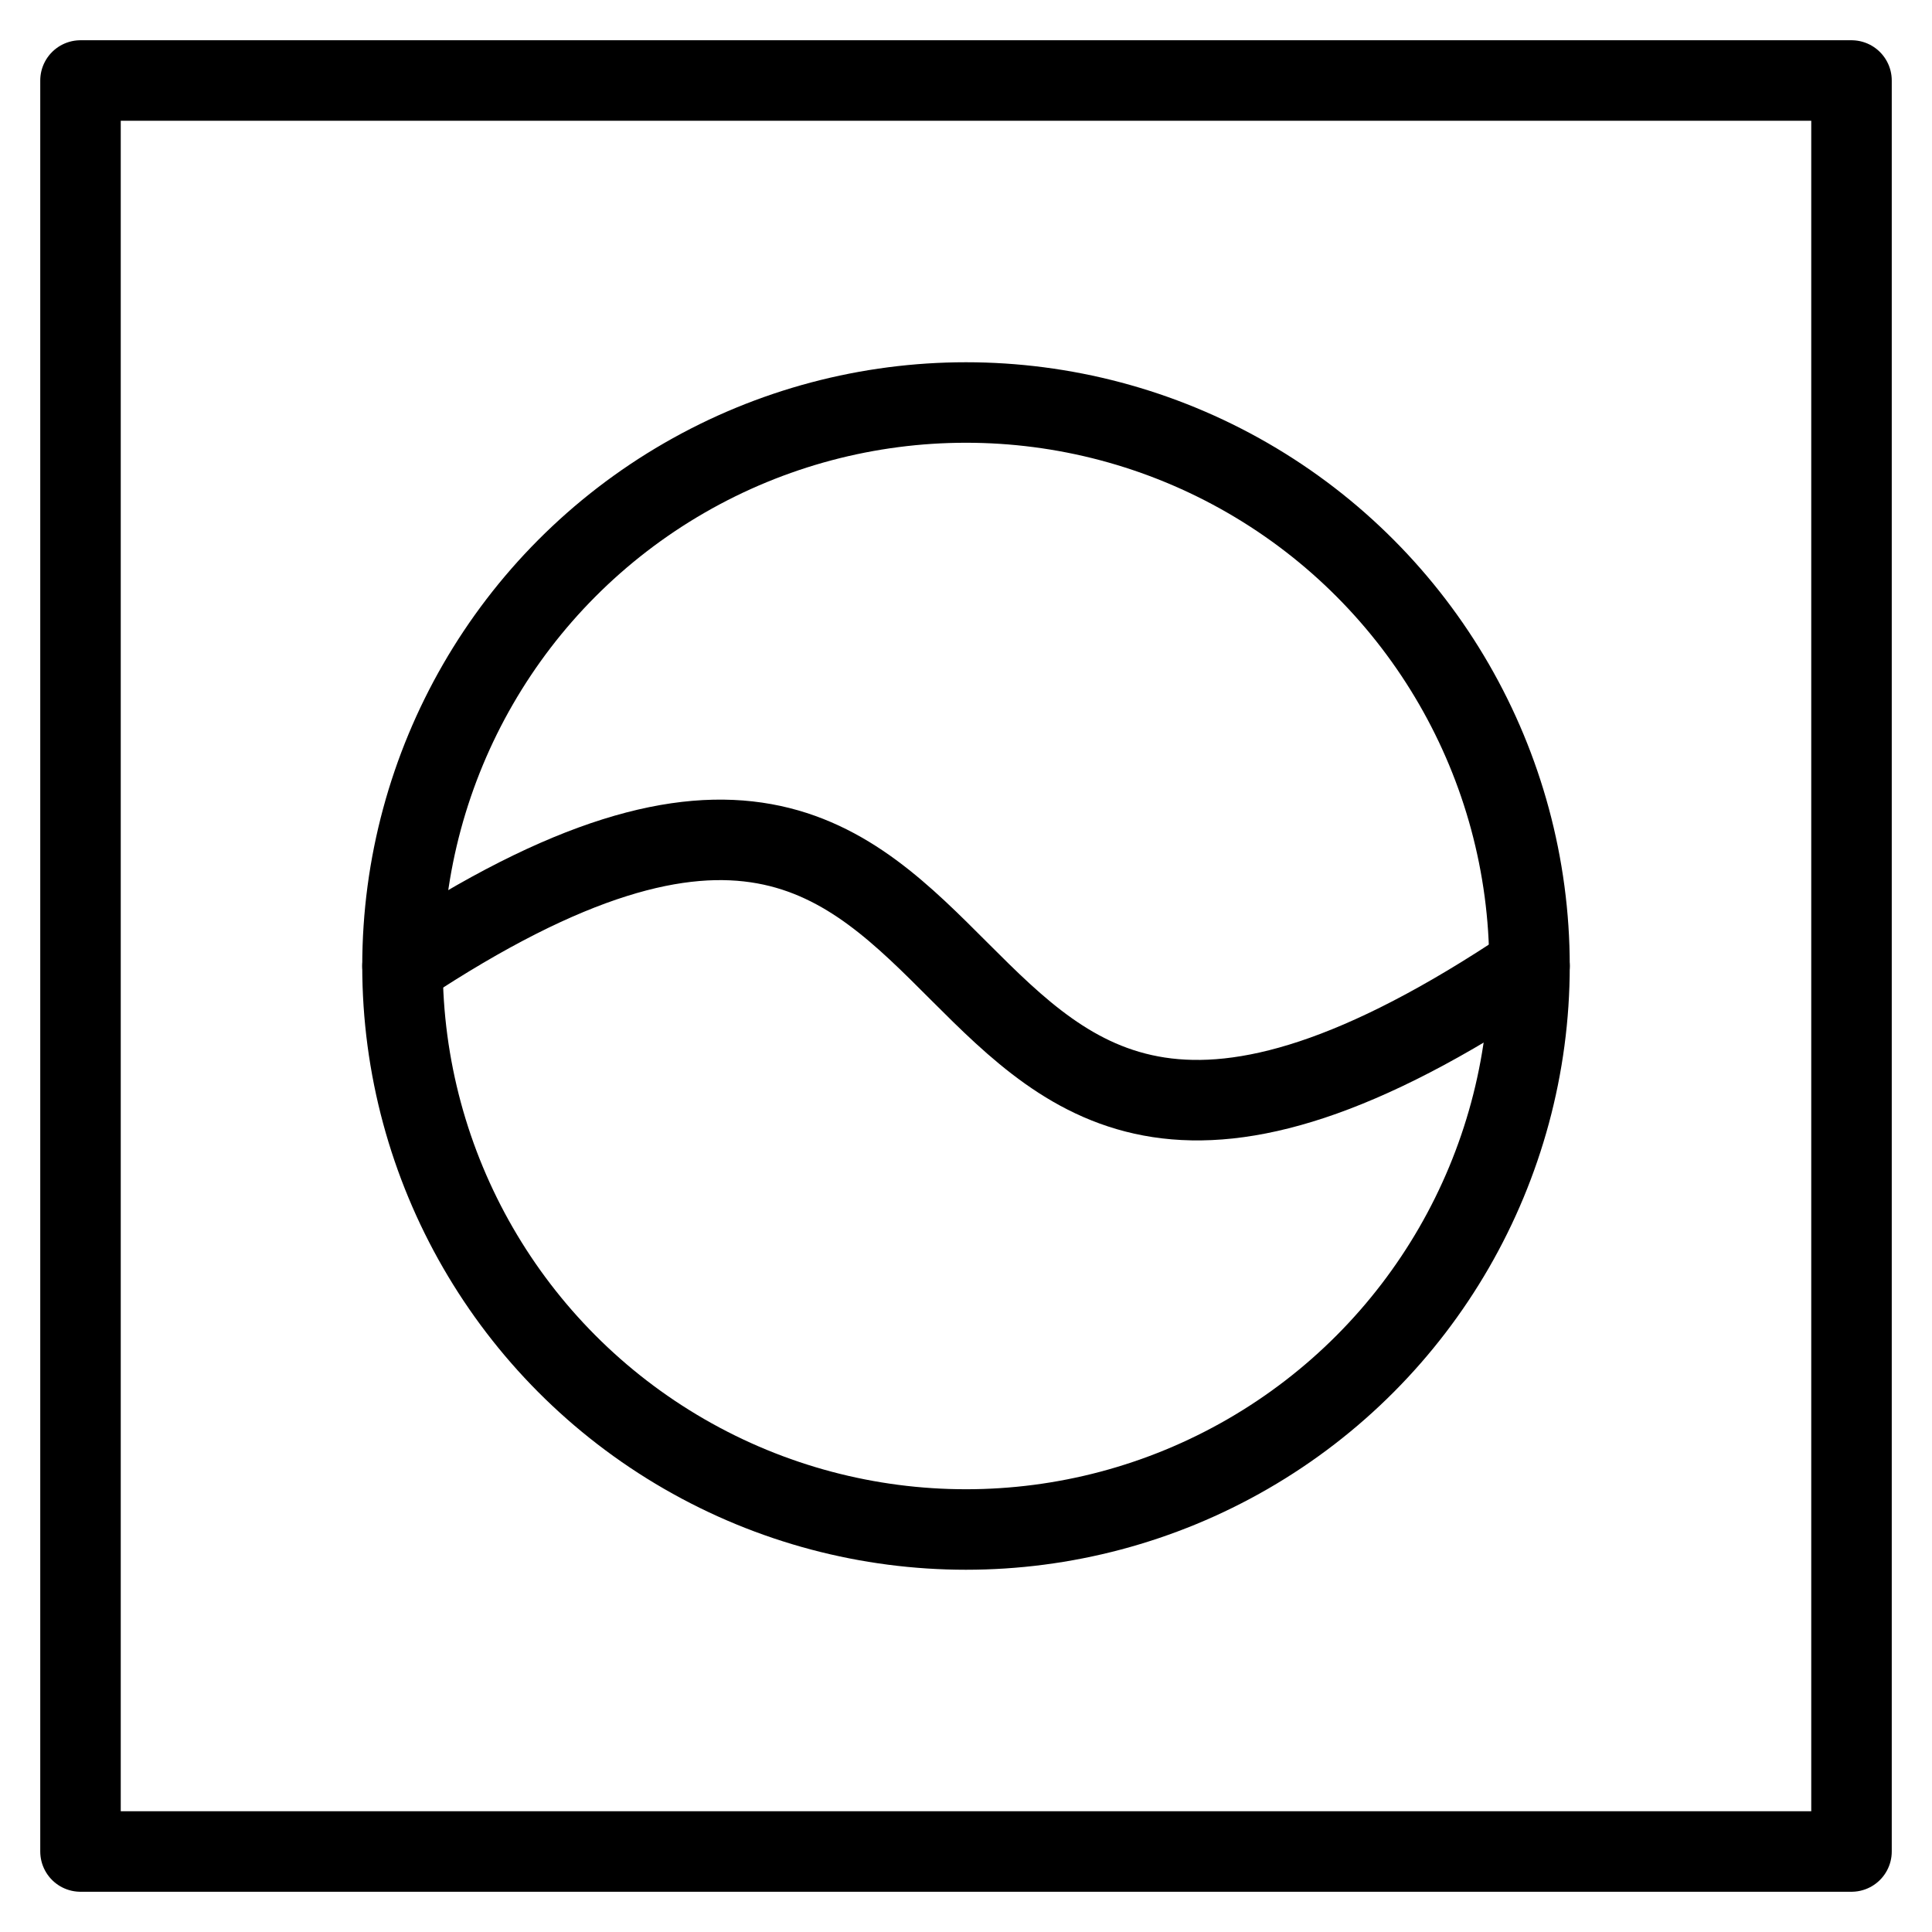
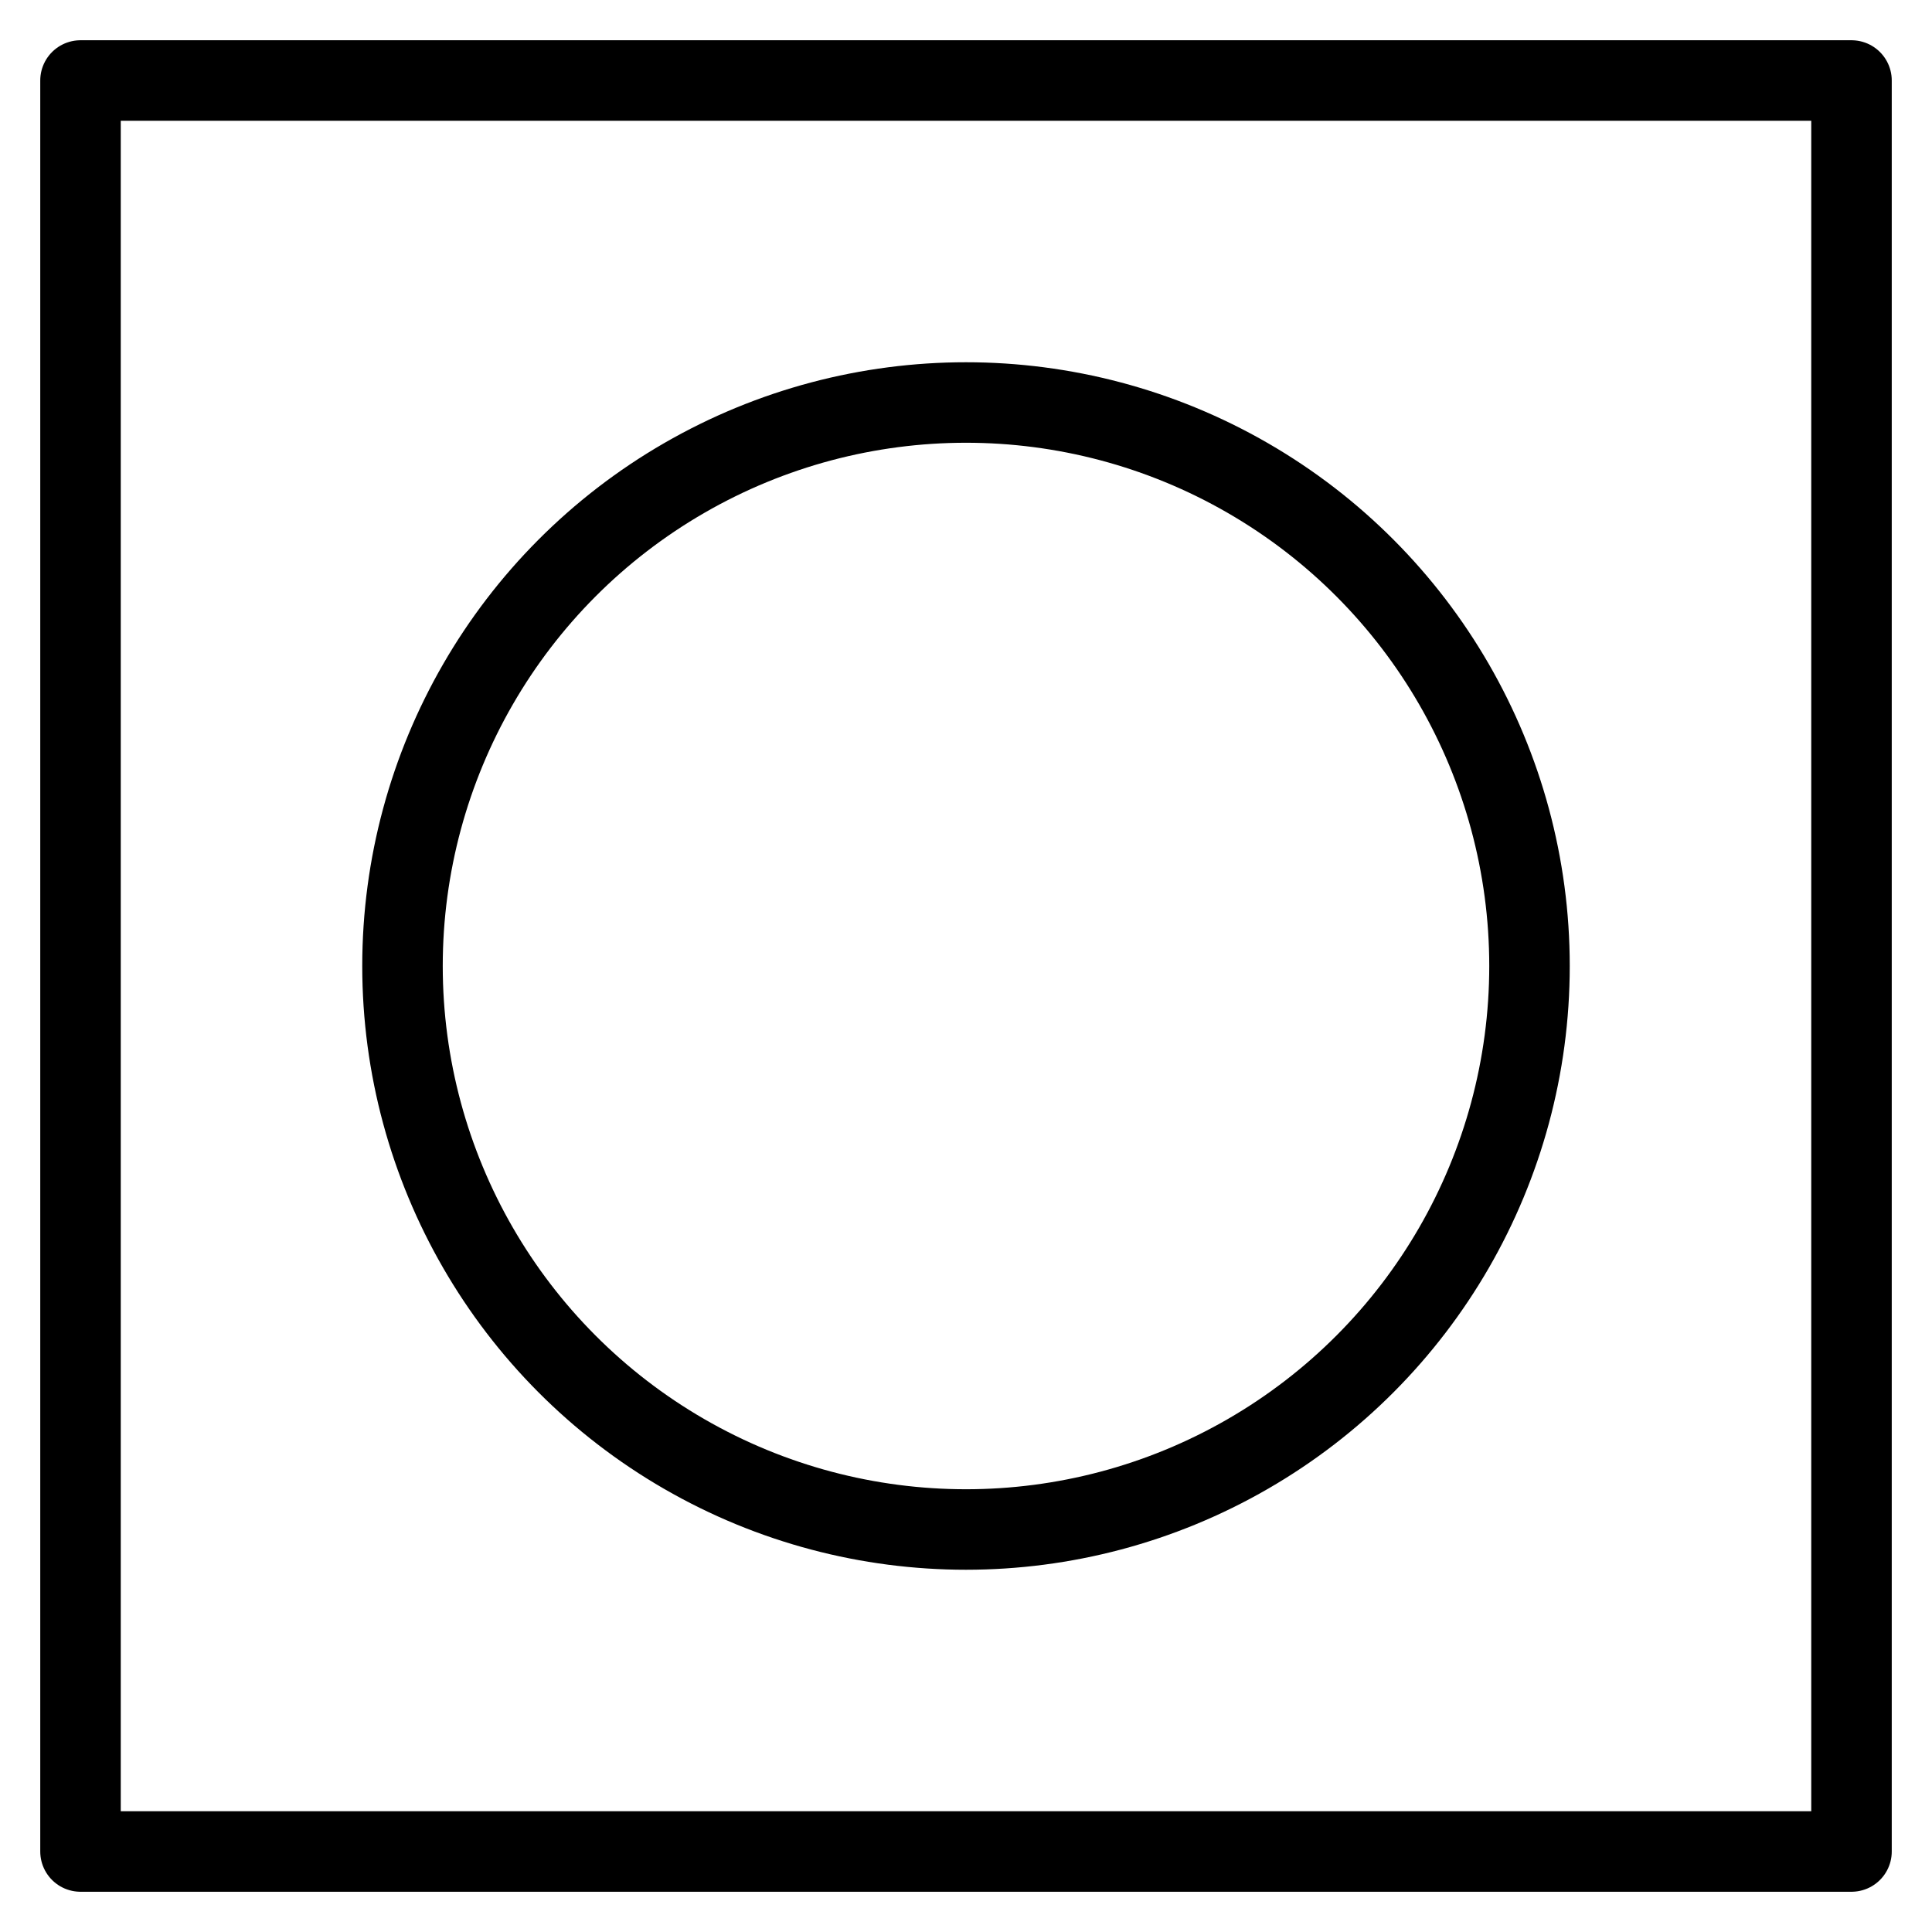
<svg xmlns="http://www.w3.org/2000/svg" viewBox="0 0 24 24" id="wpgb-icon">
-   <path data-cap="butt" fill="none" stroke="currentColor" stroke-miterlimit="10" d="M5,12c8.3-5.5,5.5,5.7,14,0" stroke-linejoin="round" stroke-linecap="round" />
  <rect x="1" y="1" fill="none" stroke="currentColor" stroke-linecap="round" stroke-miterlimit="10" width="22" height="22" stroke-linejoin="round" />
  <circle fill="none" stroke="currentColor" stroke-linecap="round" stroke-miterlimit="10" cx="12" cy="12" r="7" stroke-linejoin="round" />
</svg>